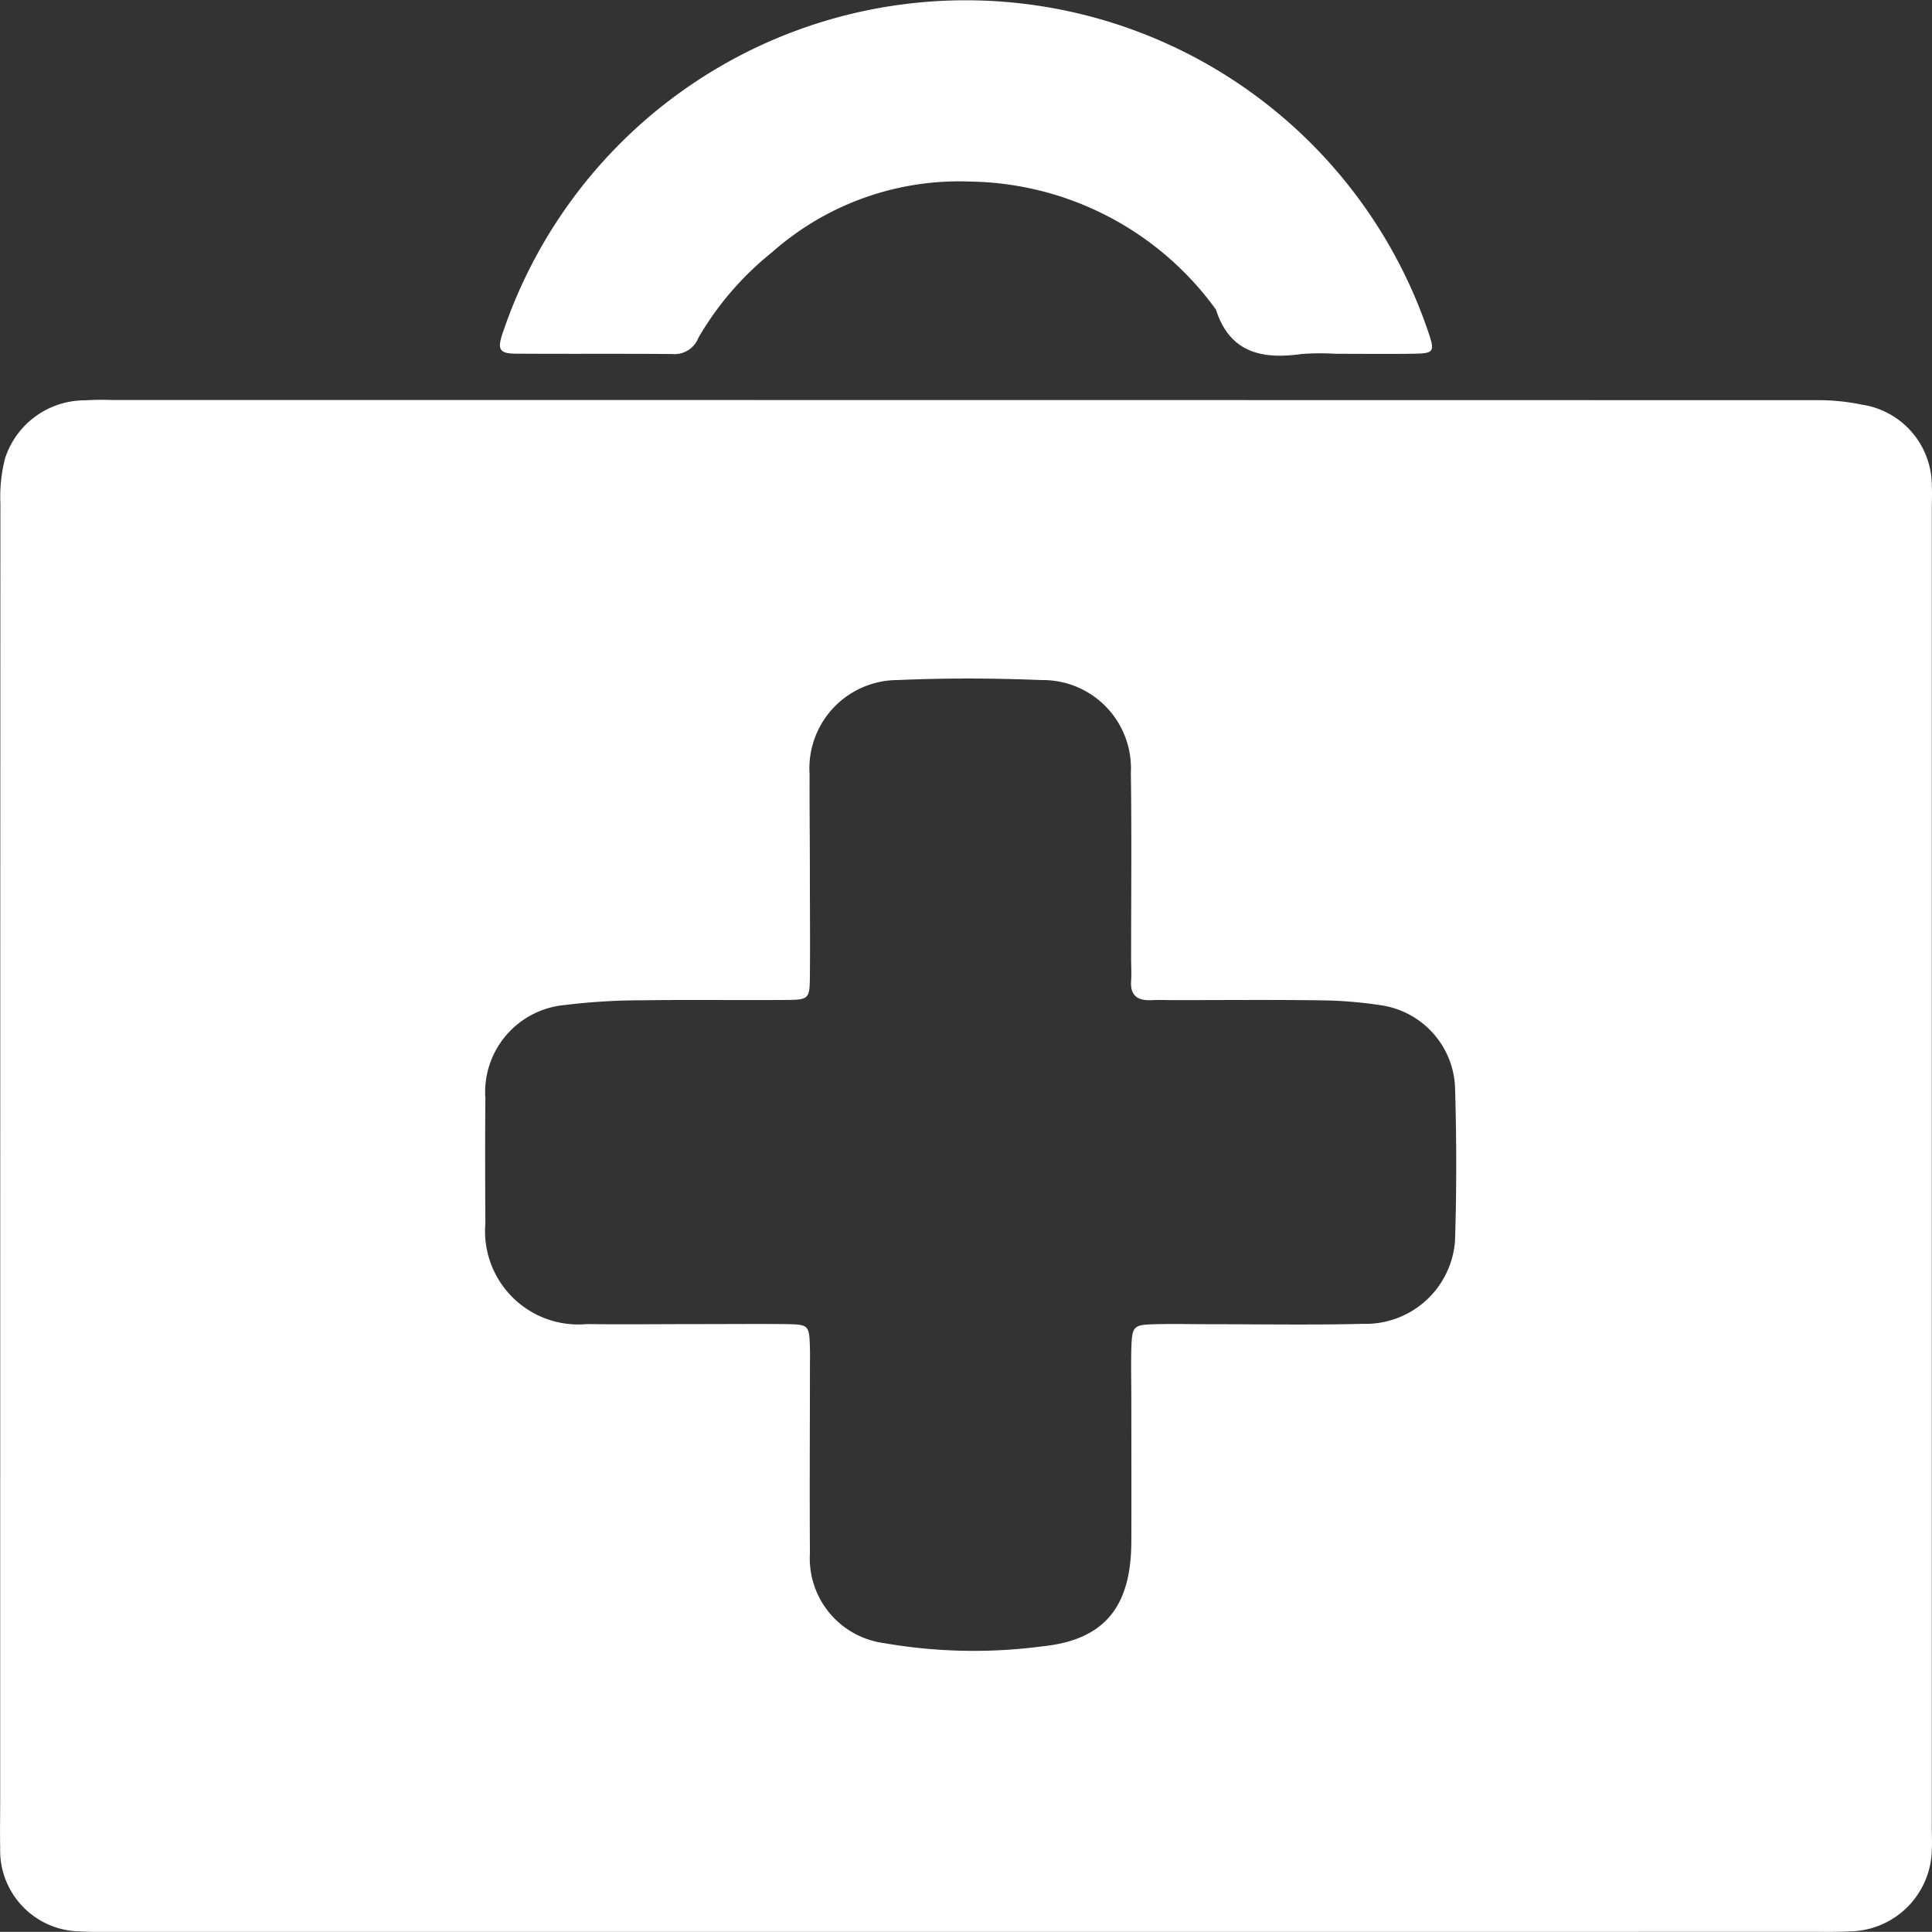
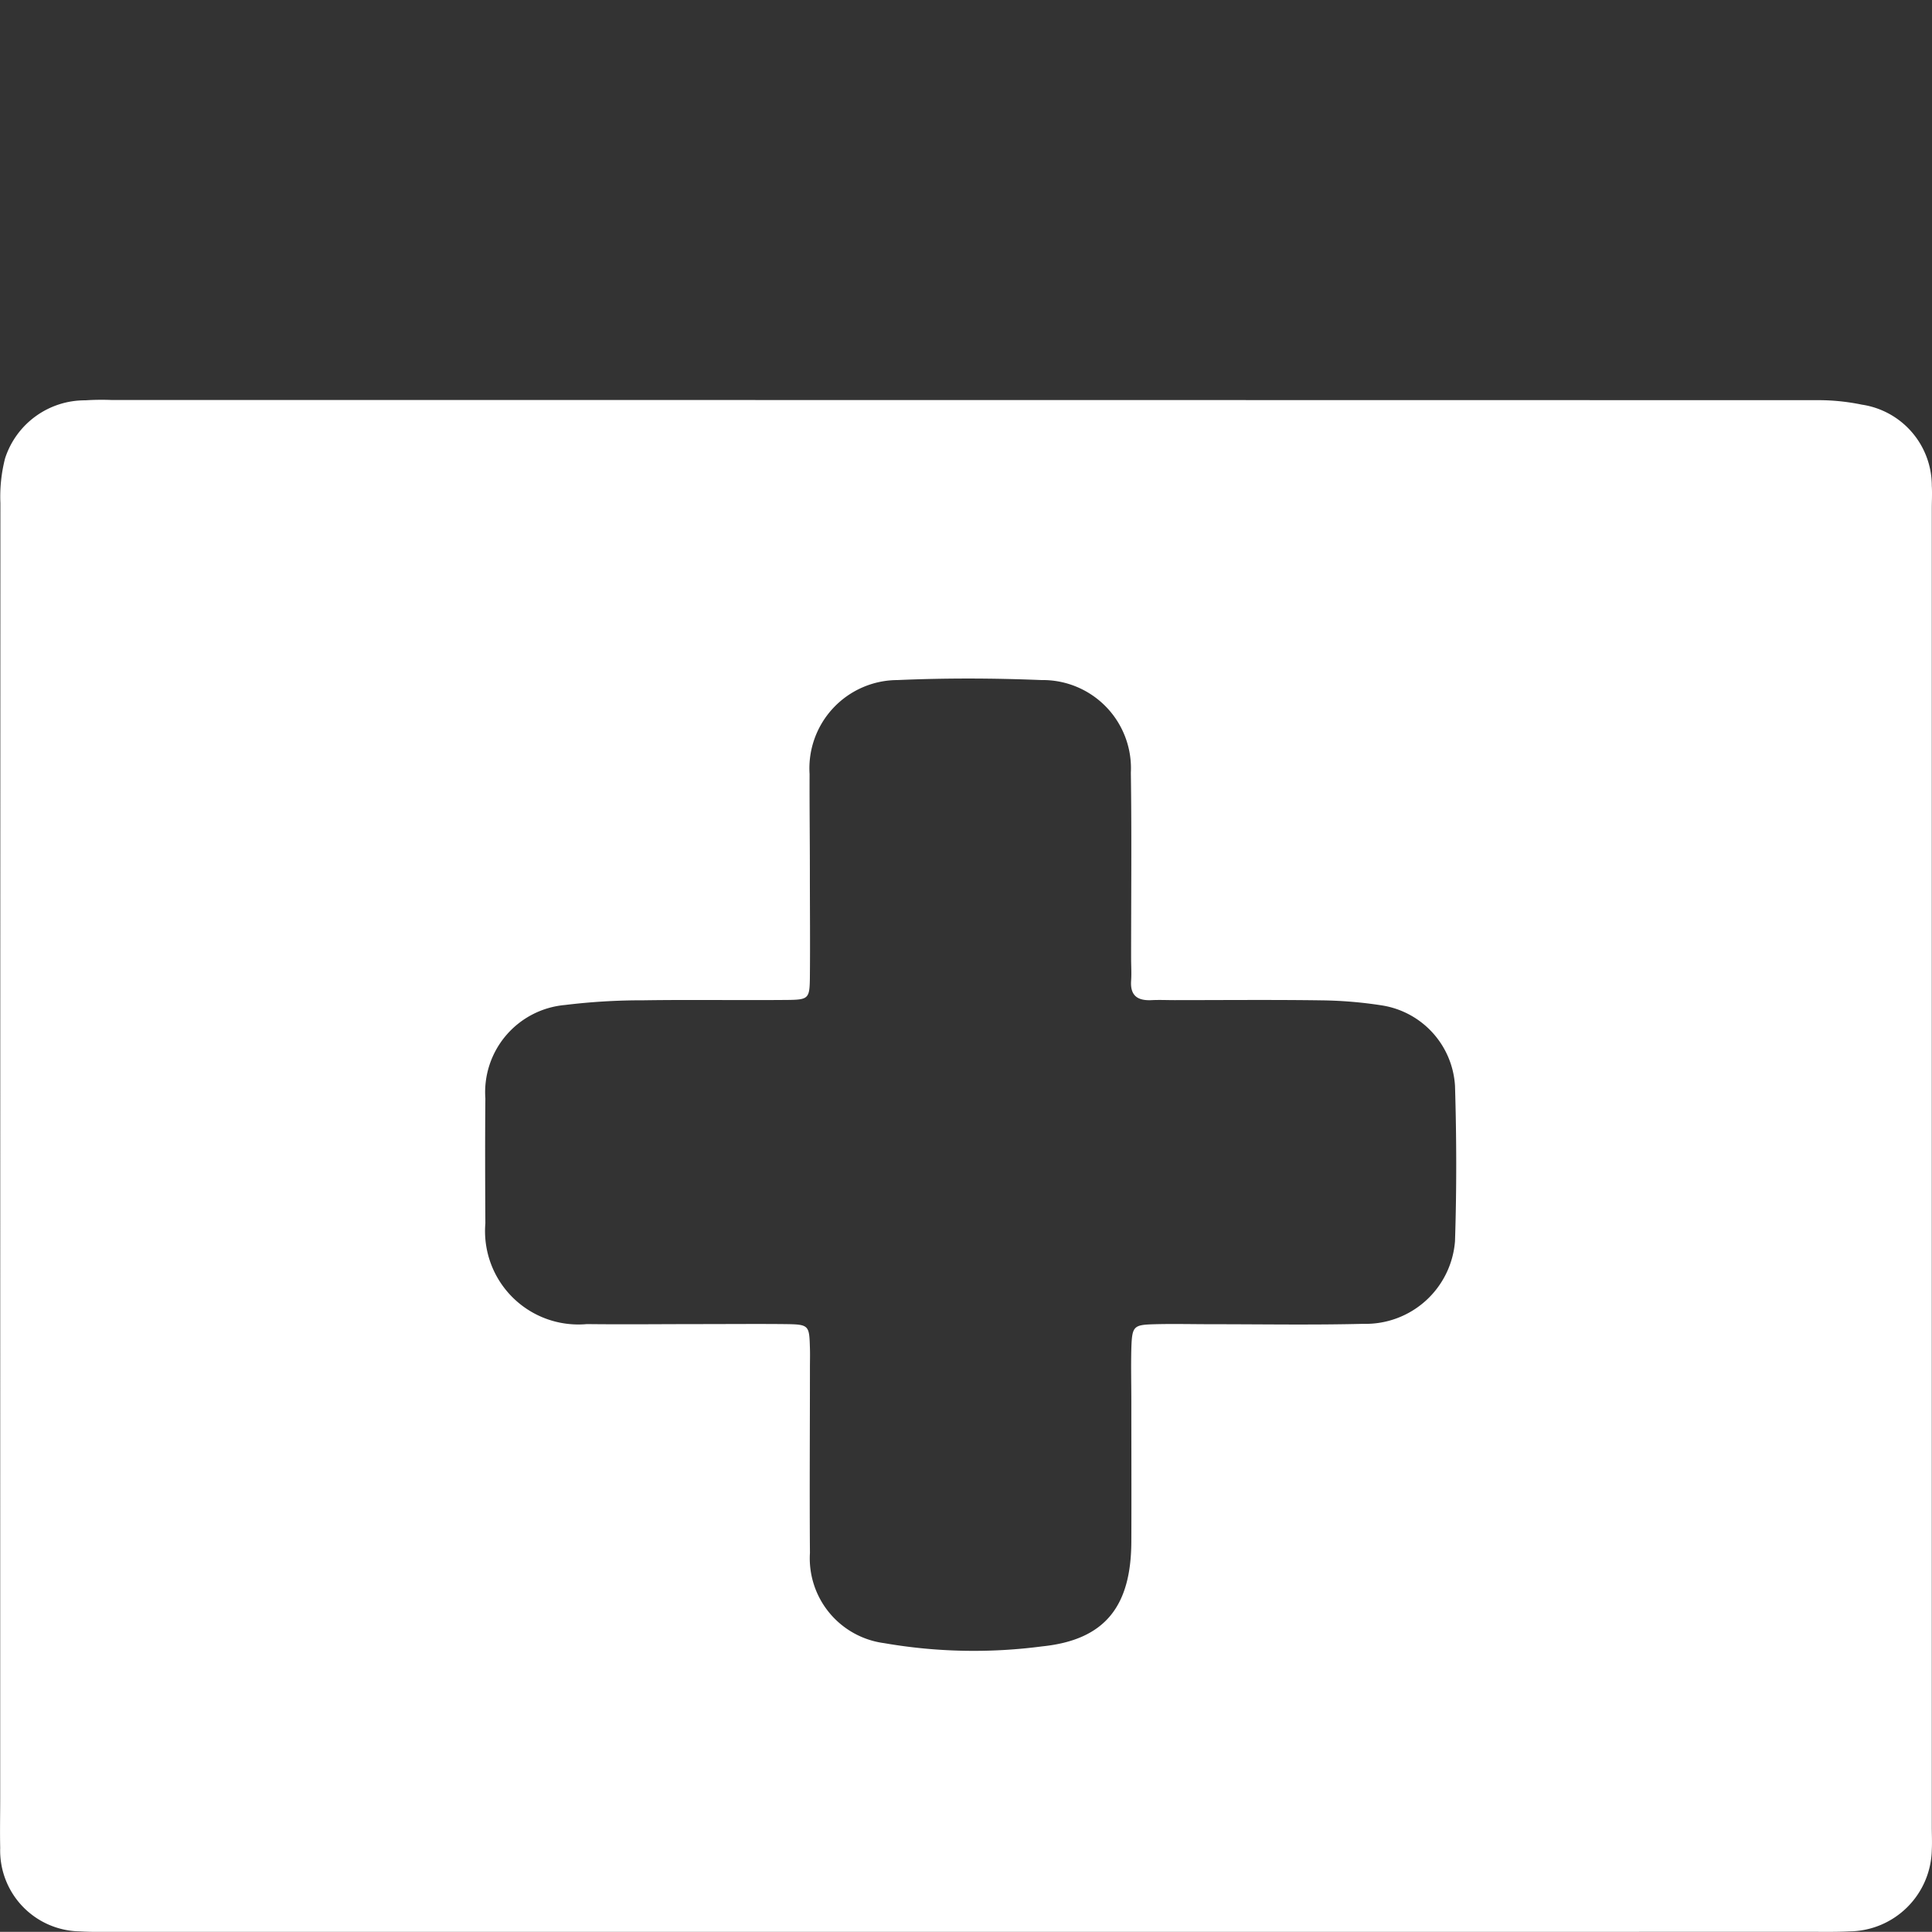
<svg xmlns="http://www.w3.org/2000/svg" width="59.577" height="59.573" viewBox="0 0 59.577 59.573">
  <rect x="0" y="0" width="59.577" height="59.573" fill="#333333" stroke="none" />
  <defs>
    <style>.a{fill:#fff;}</style>
  </defs>
  <g transform="translate(-1316.219 -433.521)">
    <g transform="translate(1316.219 433.521)">
      <path class="a" d="M1345.906,533.354h-26.058c-.389,0-.78.008-1.168-.015a2.494,2.494,0,0,1-2.455-2.572c-.011-.506,0-1.012,0-1.519q0-19.978.006-39.956a4.746,4.746,0,0,1,.144-1.375,2.585,2.585,0,0,1,2.475-1.791,7.6,7.6,0,0,1,.817-.01q26.292,0,52.584.005a6.631,6.631,0,0,1,1.382.138,2.529,2.529,0,0,1,2.157,2.506c.014.233,0,.467,0,.7v40.657c0,.234.012.468,0,.7a2.567,2.567,0,0,1-2.54,2.517c-.389.02-.779.013-1.168.013Zm-4.713-32.665c0,1.09.011,2.18,0,3.27-.009.609-.049.651-.679.657-1.479.014-2.959-.011-4.438.011a19.671,19.671,0,0,0-2.436.145,2.7,2.7,0,0,0-2.454,2.88c-.011,1.285-.007,2.569,0,3.854a2.878,2.878,0,0,0,3.13,3.106c1.168.014,2.336,0,3.5,0,.857,0,1.713-.008,2.57,0,.787.009.788.018.809.752.006.194,0,.389,0,.584,0,1.907-.014,3.815,0,5.722a2.638,2.638,0,0,0,2.286,2.78,16.159,16.159,0,0,0,4.877.1c1.946-.2,2.74-1.245,2.748-3.226.006-1.44,0-2.88,0-4.321,0-.545-.014-1.091,0-1.635.023-.7.063-.734.729-.752.584-.015,1.168,0,1.752,0,1.557,0,3.116.027,4.672-.012a2.764,2.764,0,0,0,2.828-2.551c.052-1.594.048-3.193,0-4.787a2.673,2.673,0,0,0-2.239-2.479,13.071,13.071,0,0,0-1.852-.158c-1.518-.022-3.037-.007-4.555-.007-.234,0-.468-.011-.7,0-.424.023-.673-.121-.642-.593.016-.232,0-.467,0-.7,0-1.907.02-3.815-.008-5.722a2.719,2.719,0,0,0-2.758-2.855c-1.477-.06-2.961-.065-4.437,0a2.724,2.724,0,0,0-2.712,2.9C1341.18,498.664,1341.193,499.676,1341.193,500.688Z" transform="translate(-1316.219 -473.781)" />
-       <path class="a" d="M1407.759,444.431a7.573,7.573,0,0,0-1.05.007c-1.215.171-2.215-.034-2.641-1.369a9.525,9.525,0,0,0-7.584-3.949,8.7,8.7,0,0,0-6.107,2.182,9.451,9.451,0,0,0-2.27,2.636.79.79,0,0,1-.815.5c-1.6-.014-3.191,0-4.786-.011-.532,0-.61-.12-.433-.638a15.063,15.063,0,0,1,28.524-.085c.235.687.213.716-.5.726C1409.316,444.44,1408.537,444.431,1407.759,444.431Z" transform="translate(-1366.571 -433.521)" />
    </g>
  </g>
</svg>